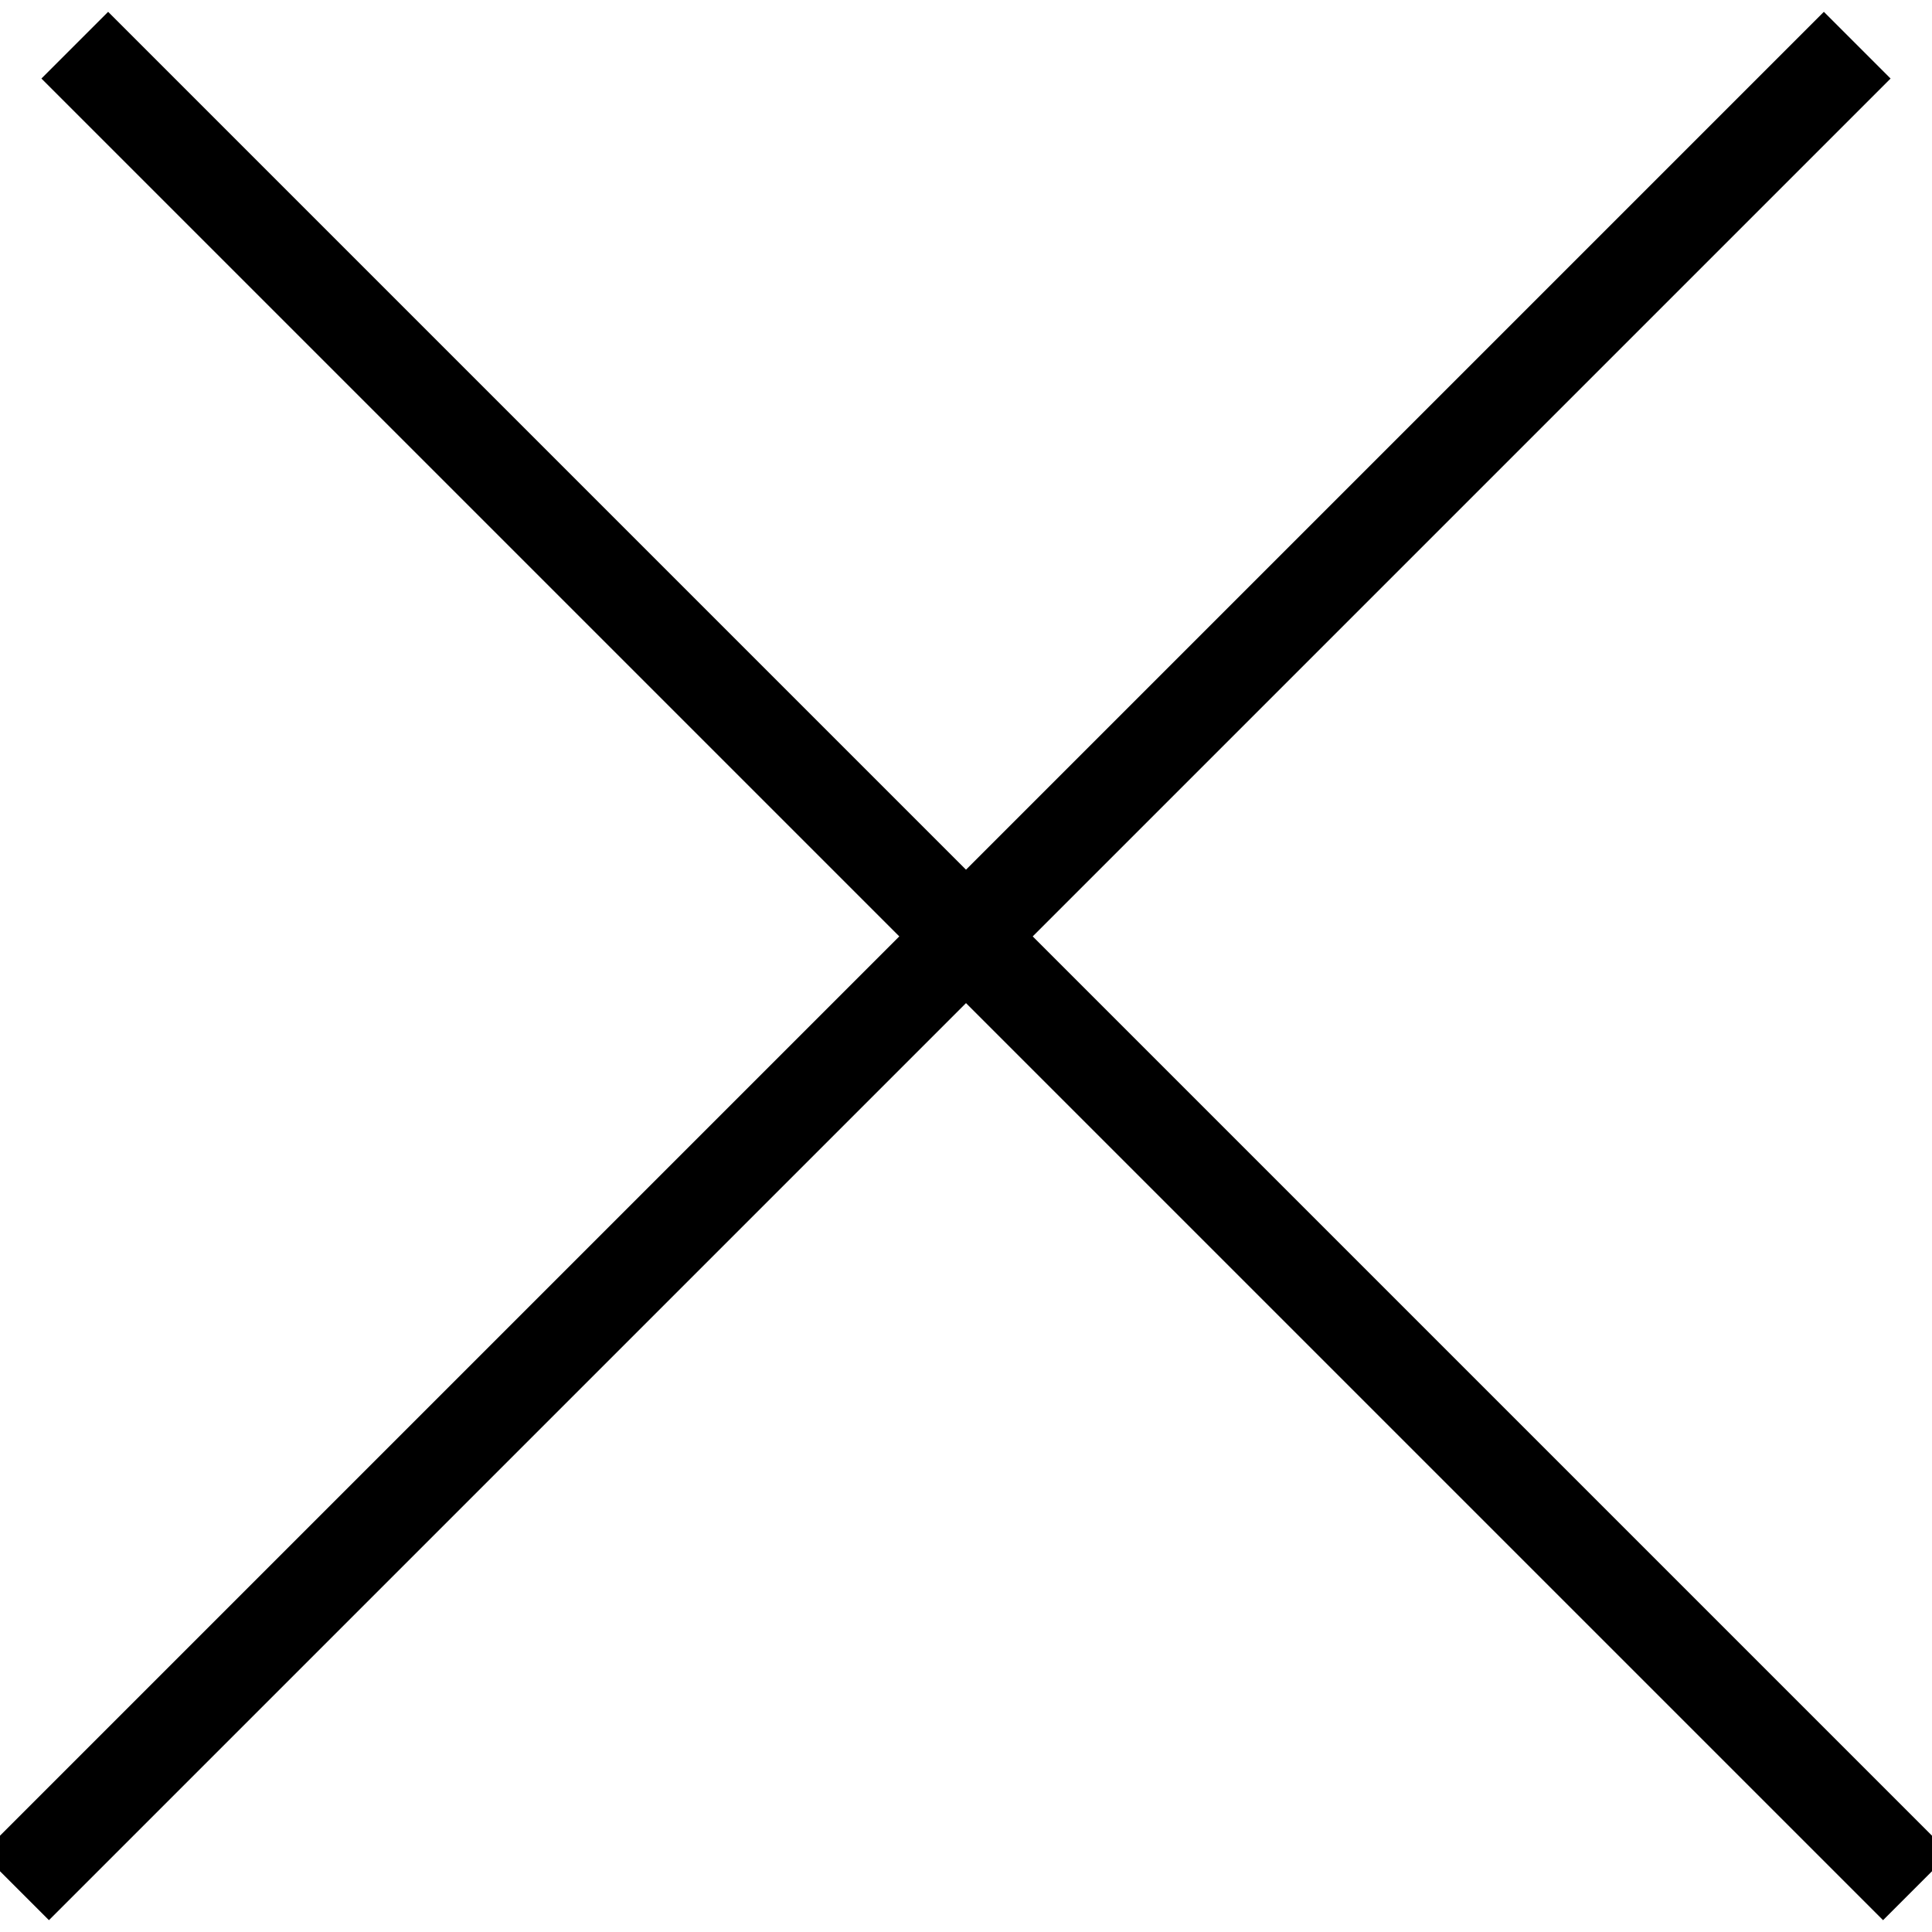
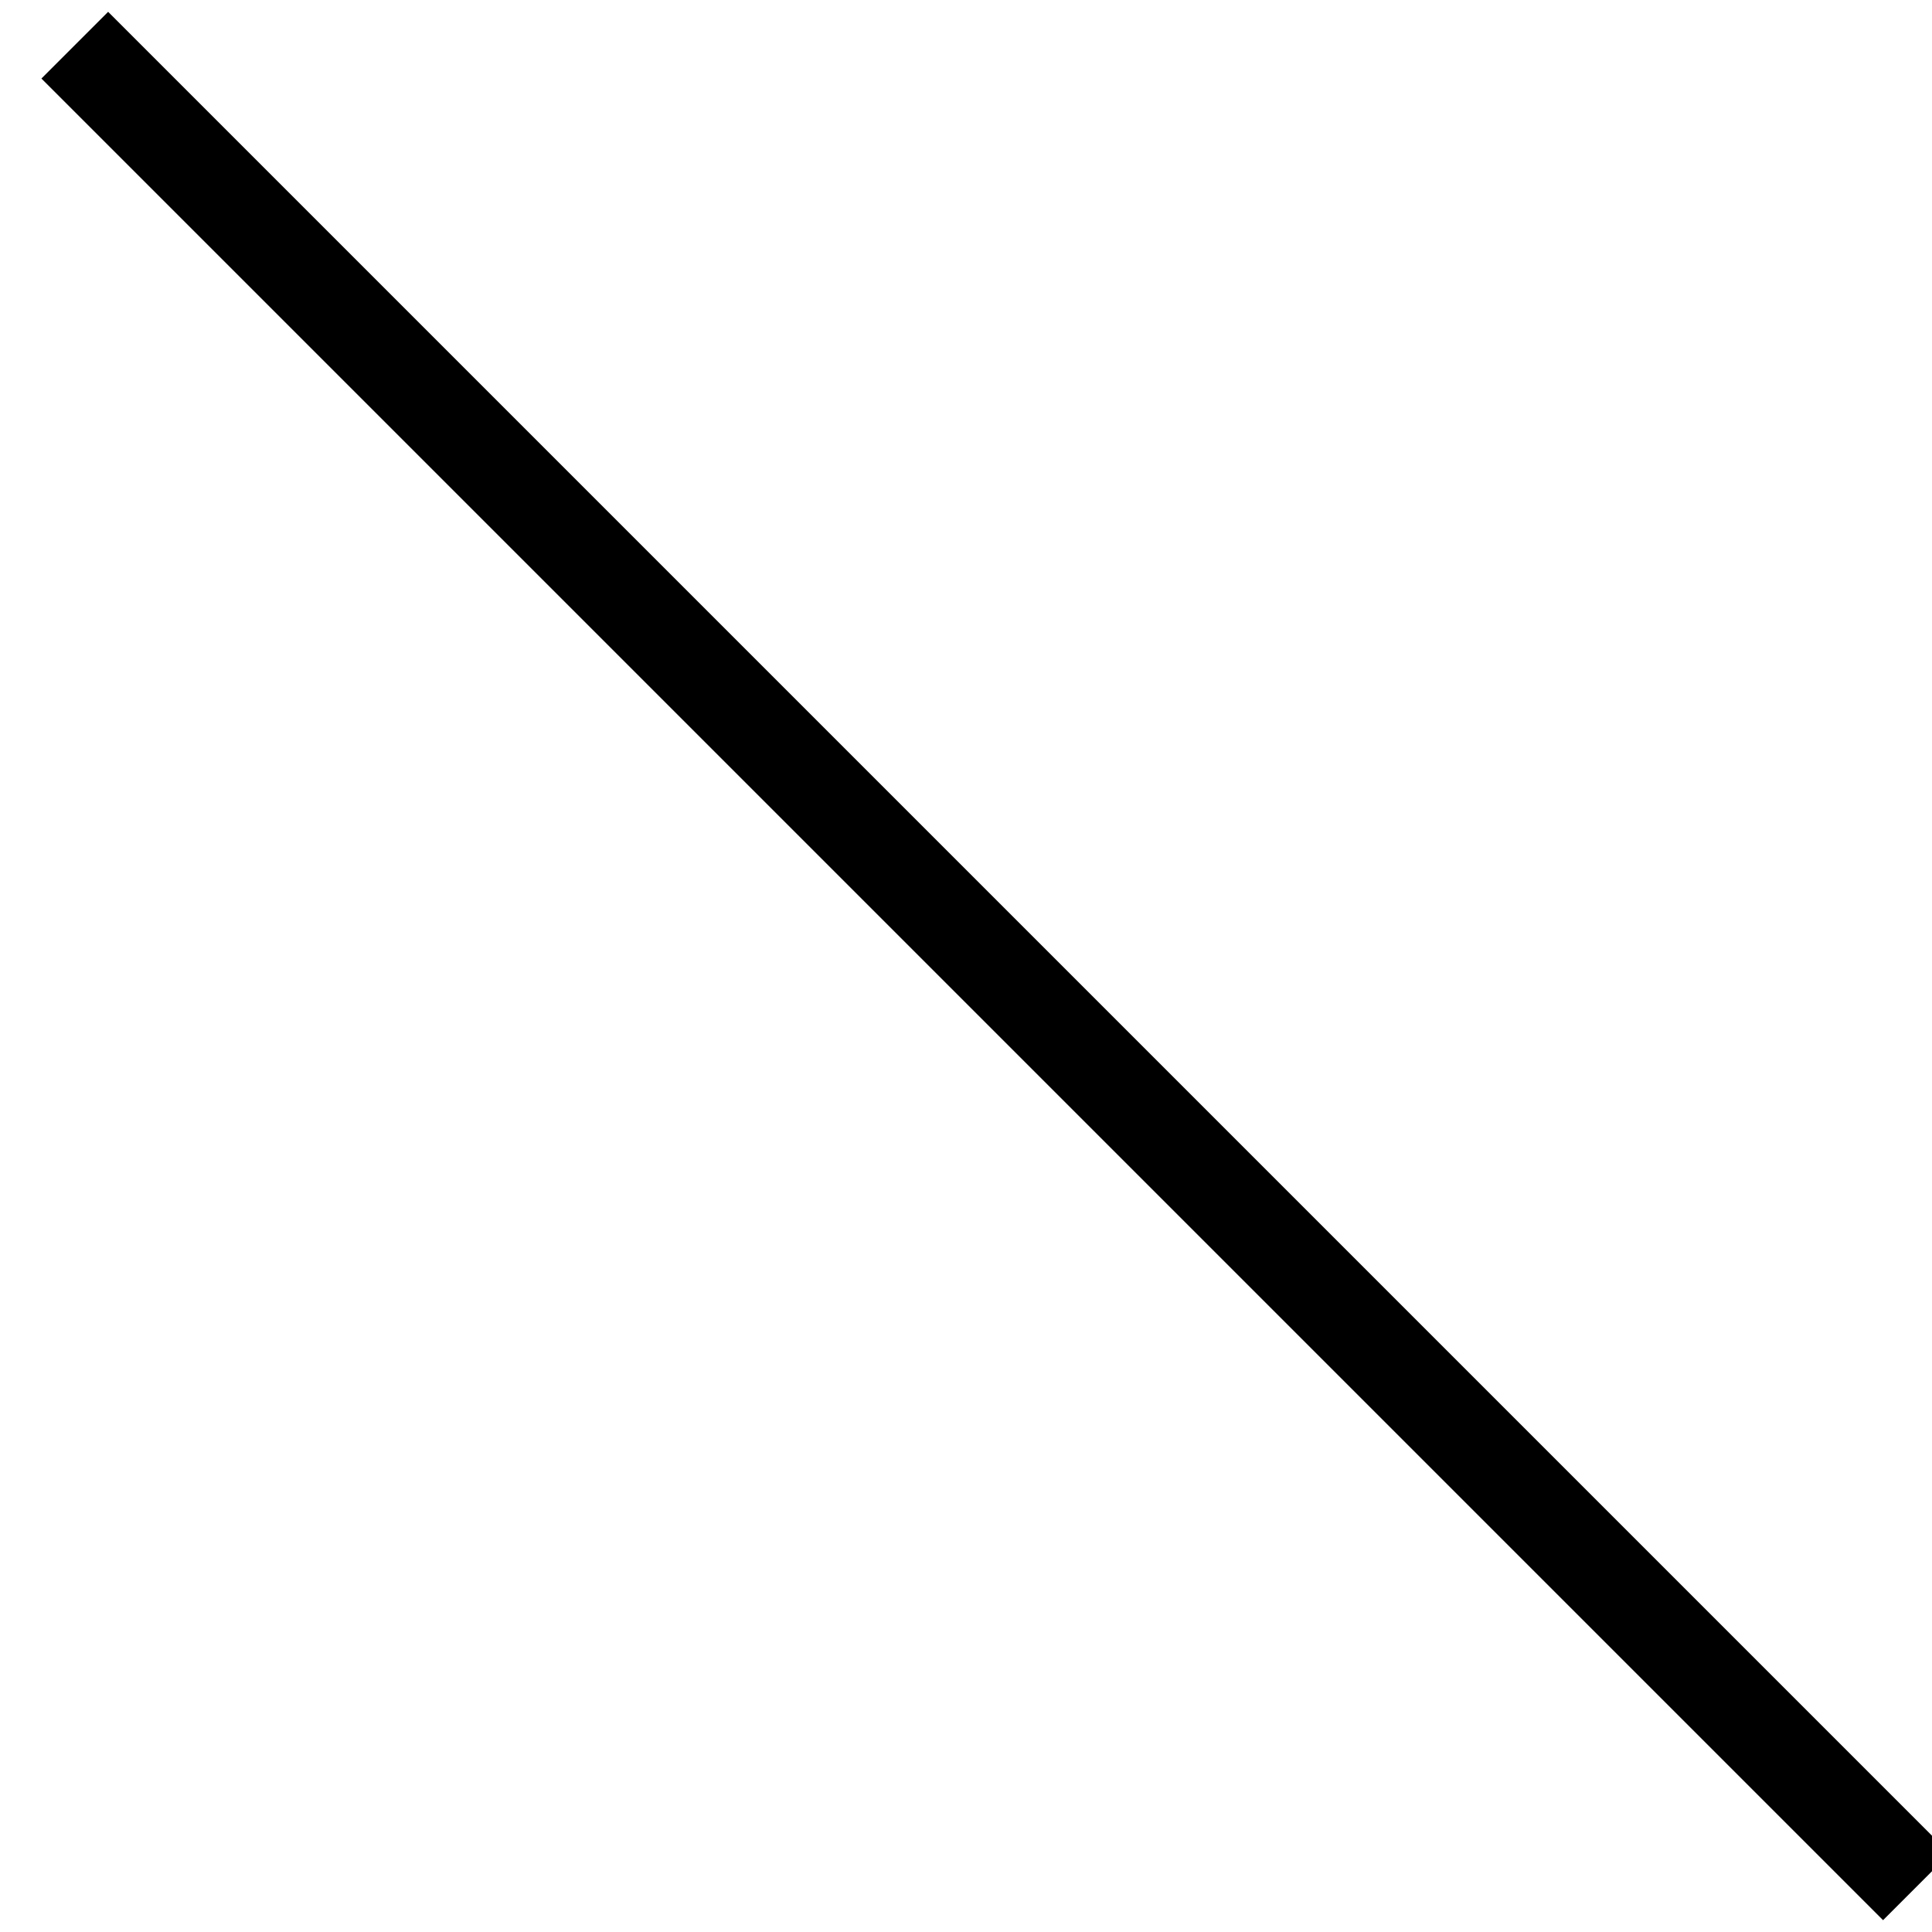
<svg xmlns="http://www.w3.org/2000/svg" version="1.1" width="1024" height="1024" viewBox="0 0 1024 1024">
  <title />
  <g id="icomoon-ignore">
</g>
  <path fill="none" stroke-linejoin="miter" stroke-linecap="butt" stroke-miterlimit="4" stroke-width="50" stroke="#000" d="M39.631 23.946l976.112 976.107" />
-   <path fill="none" stroke-linejoin="miter" stroke-linecap="butt" stroke-miterlimit="4" stroke-width="50" stroke="#000" d="M8.258 1000.054l976.107-976.107" />
</svg>